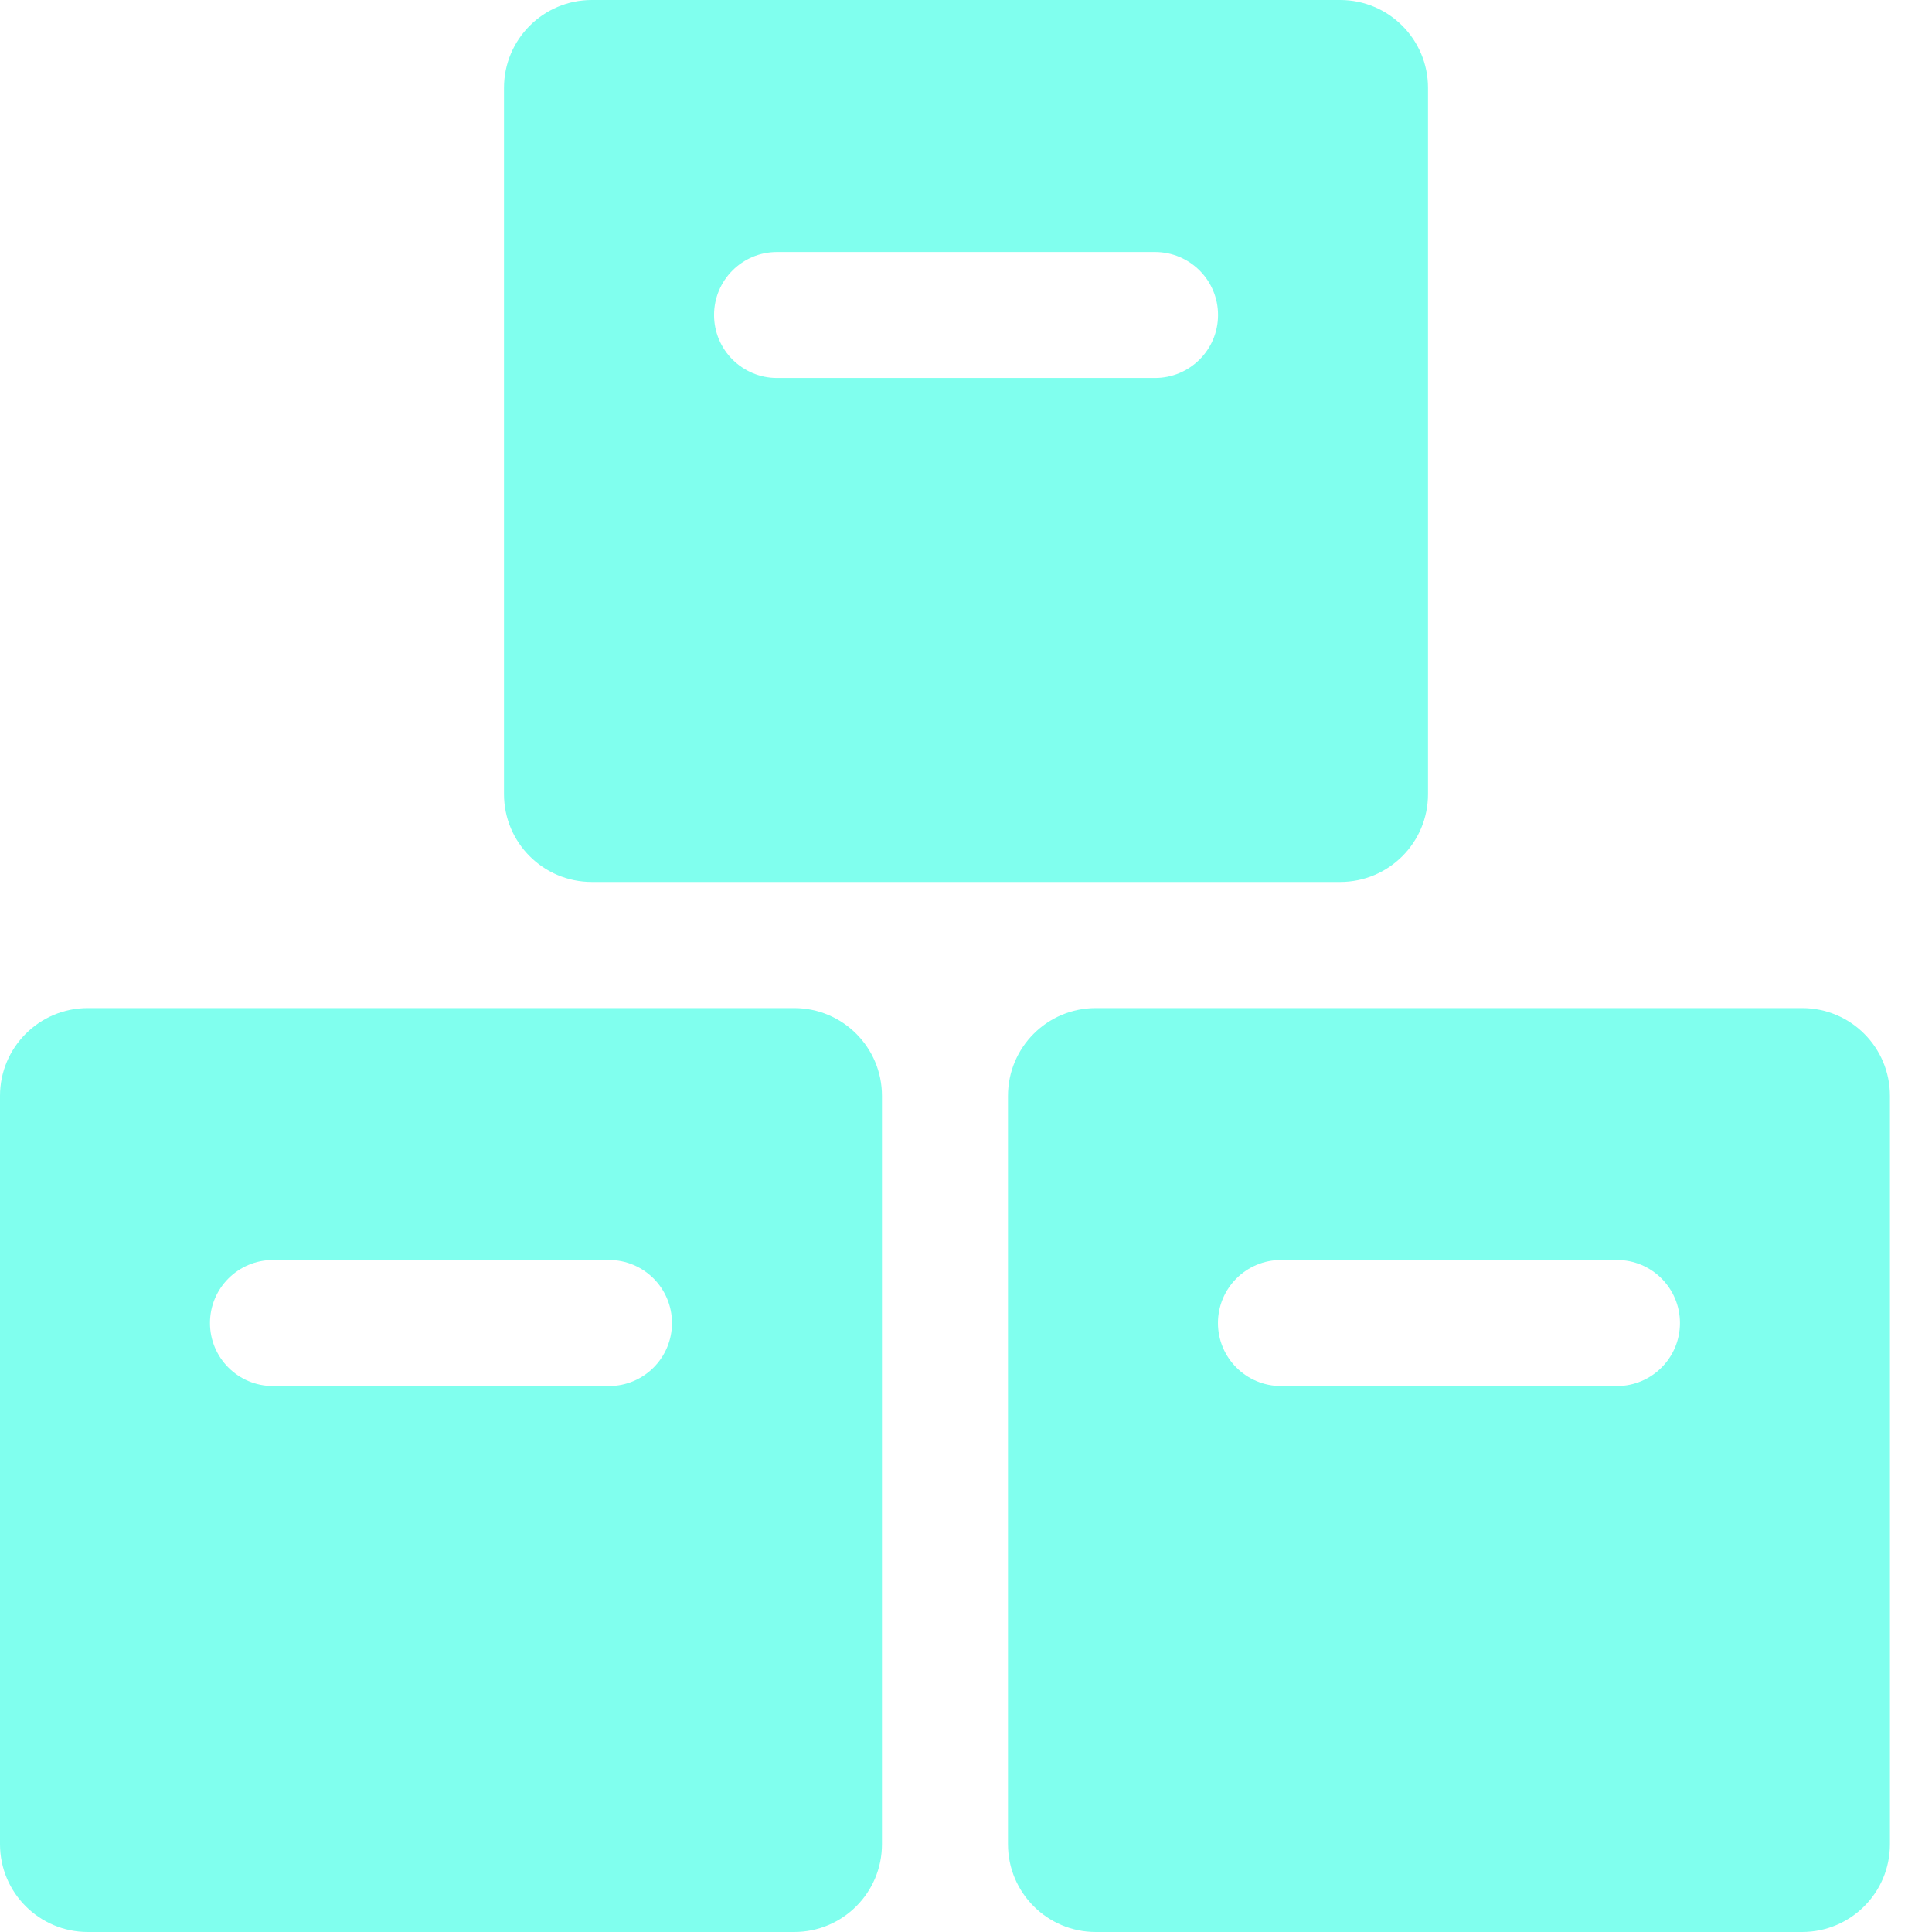
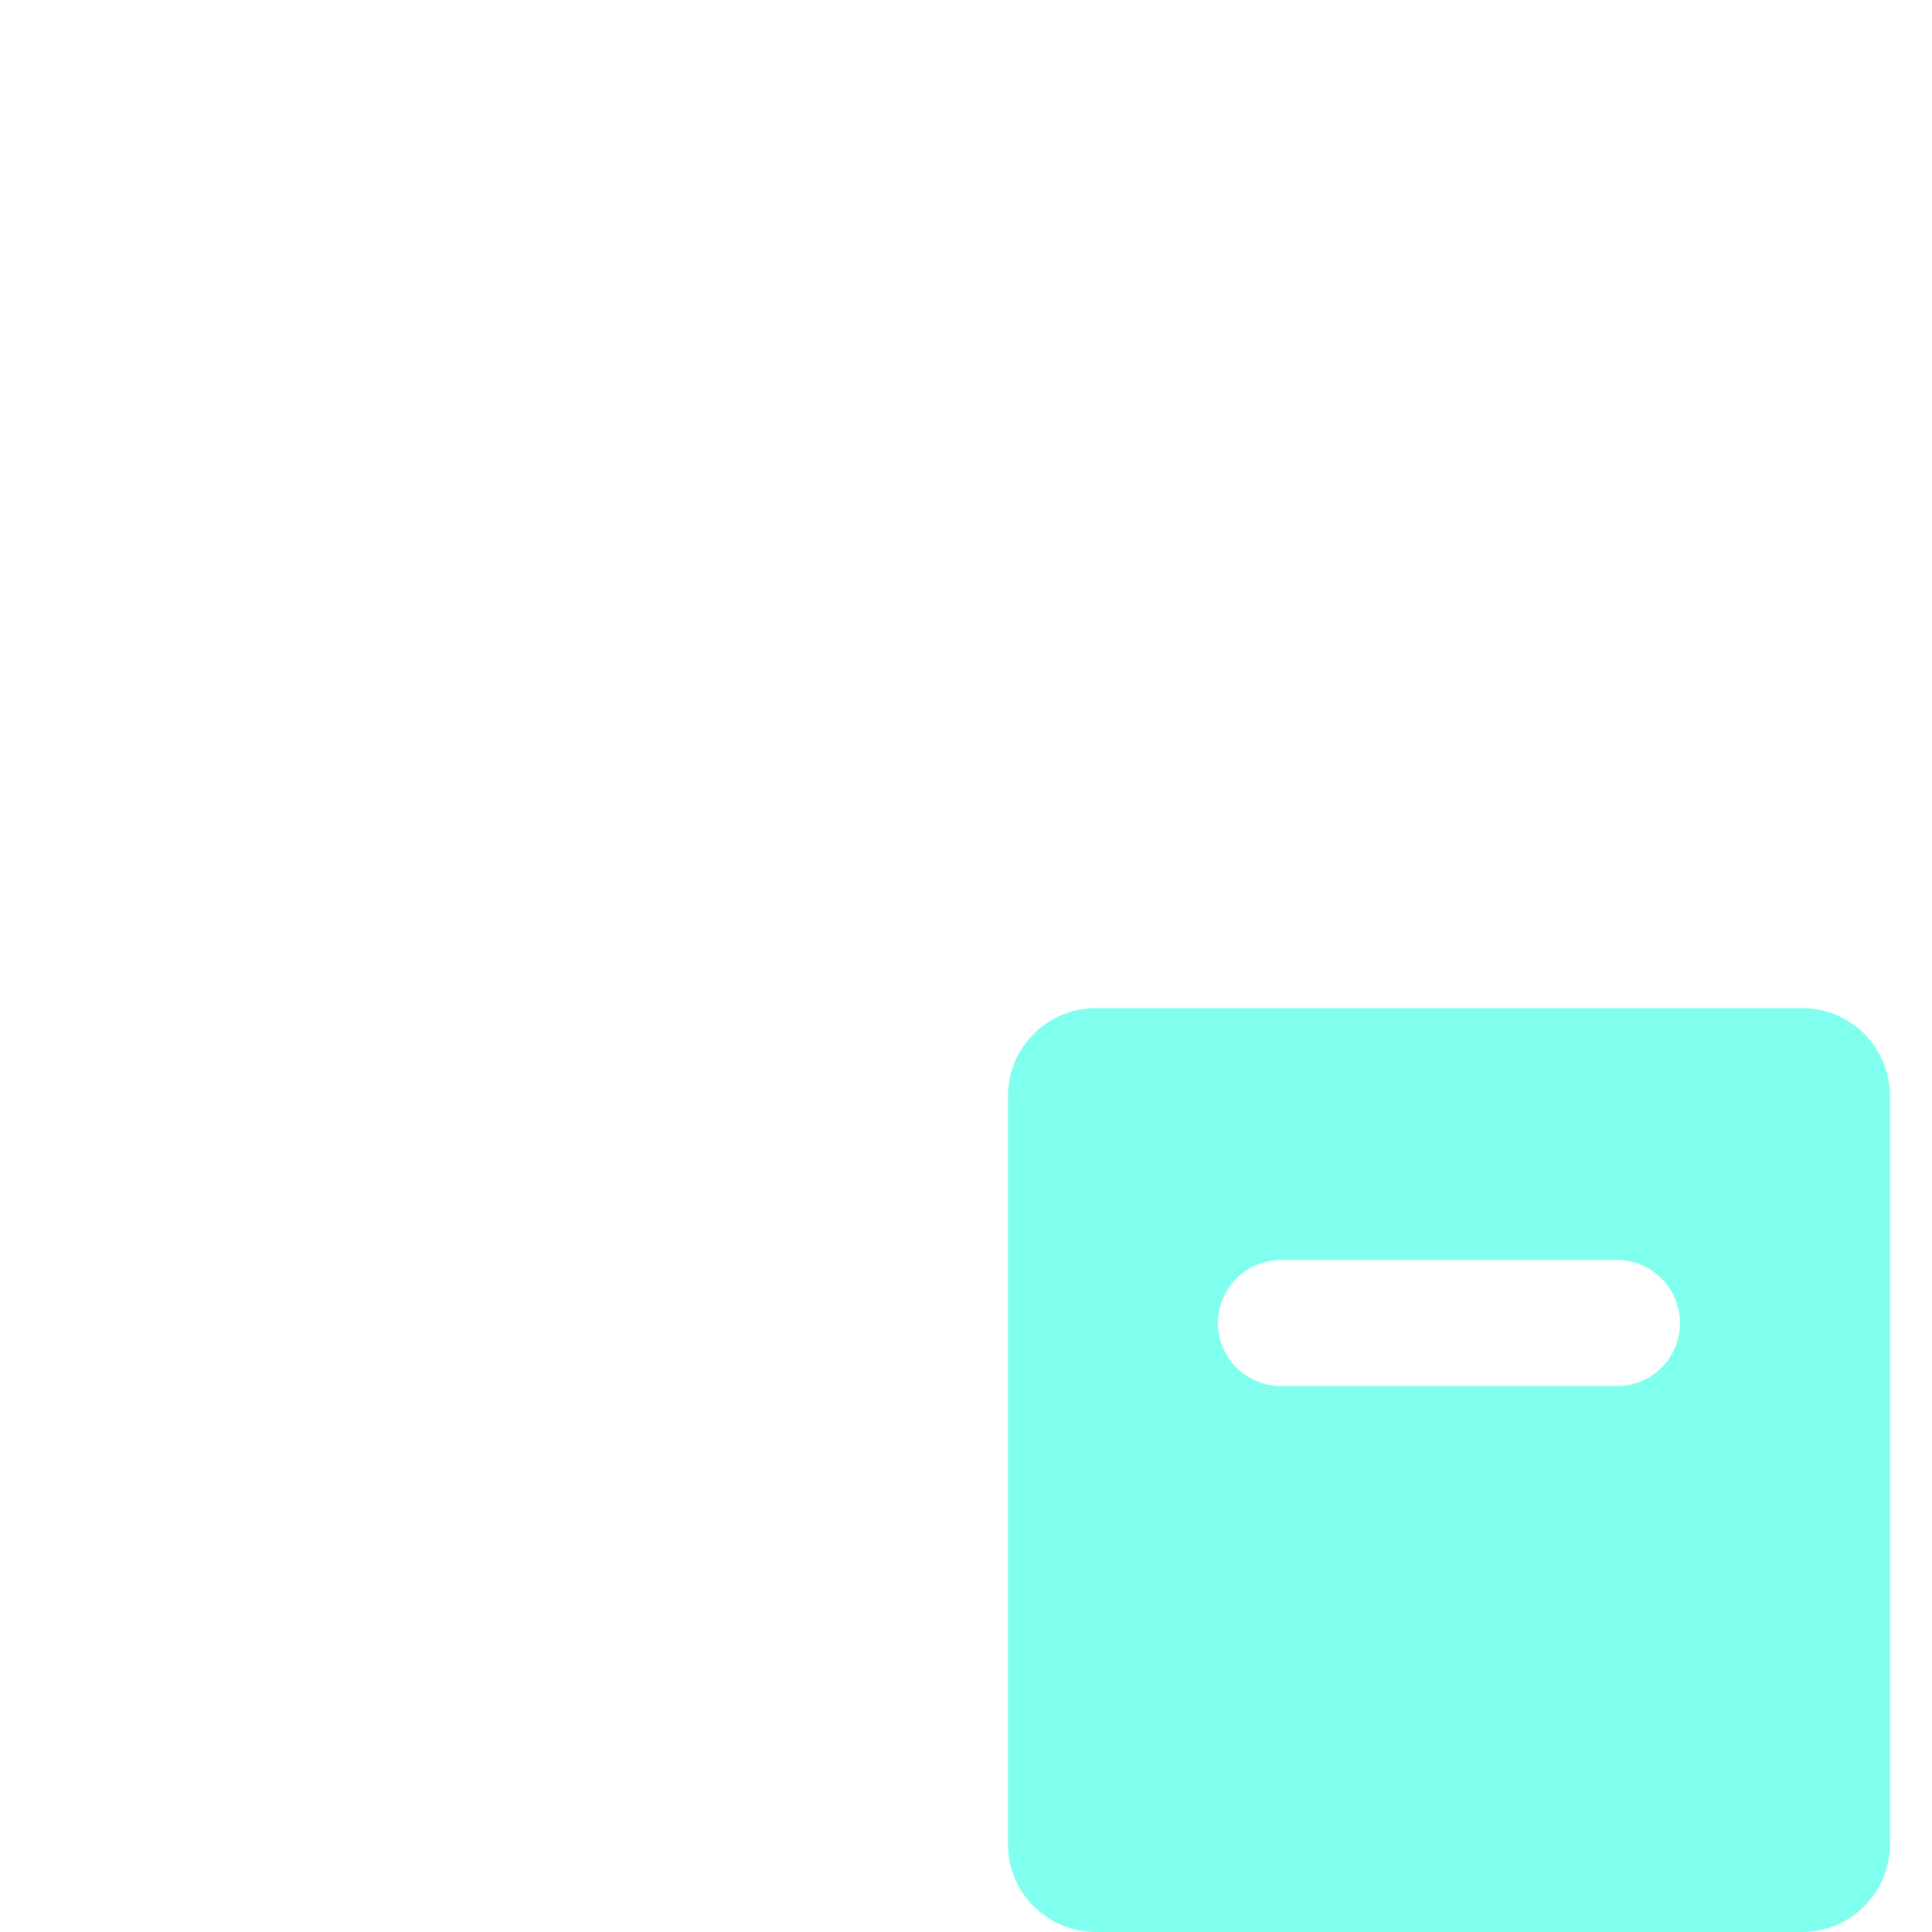
<svg xmlns="http://www.w3.org/2000/svg" width="22" height="22" viewBox="0 0 22 22" fill="none">
-   <path d="M6.739 0C6.187 0 5.739 0.448 5.739 1V9.043C5.739 9.596 6.187 10.043 6.739 10.043H15.261C15.813 10.043 16.261 9.596 16.261 9.043V1C16.261 0.448 15.813 0 15.261 0H6.739ZM13.87 3.587C13.87 3.983 13.549 4.304 13.152 4.304H8.848C8.452 4.304 8.131 3.983 8.131 3.587C8.131 3.191 8.452 2.87 8.848 2.87H13.152C13.549 2.87 13.87 3.191 13.87 3.587Z" fill="#80FFEE" />
-   <path d="M1 11.479C0.448 11.479 0 11.926 0 12.479V21C0 21.553 0.448 22 1 22H9.043C9.596 22 10.043 21.553 10.043 21V12.479C10.043 11.926 9.596 11.479 9.043 11.479H1ZM7.652 15.066C7.652 15.462 7.331 15.783 6.935 15.783H3.109C2.712 15.783 2.391 15.462 2.391 15.066C2.391 14.669 2.712 14.348 3.109 14.348H6.935C7.331 14.348 7.652 14.669 7.652 15.066Z" fill="#80FFEE" />
  <path d="M12.478 11.479C11.926 11.479 11.478 11.926 11.478 12.479V21C11.478 21.553 11.926 22 12.478 22H20.521C21.074 22 21.521 21.553 21.521 21V12.479C21.521 11.926 21.074 11.479 20.521 11.479H12.478ZM19.13 15.066C19.13 15.462 18.809 15.783 18.413 15.783H14.587C14.191 15.783 13.869 15.462 13.869 15.066C13.869 14.669 14.191 14.348 14.587 14.348H18.413C18.809 14.348 19.13 14.669 19.13 15.066Z" fill="#80FFEE" />
</svg>